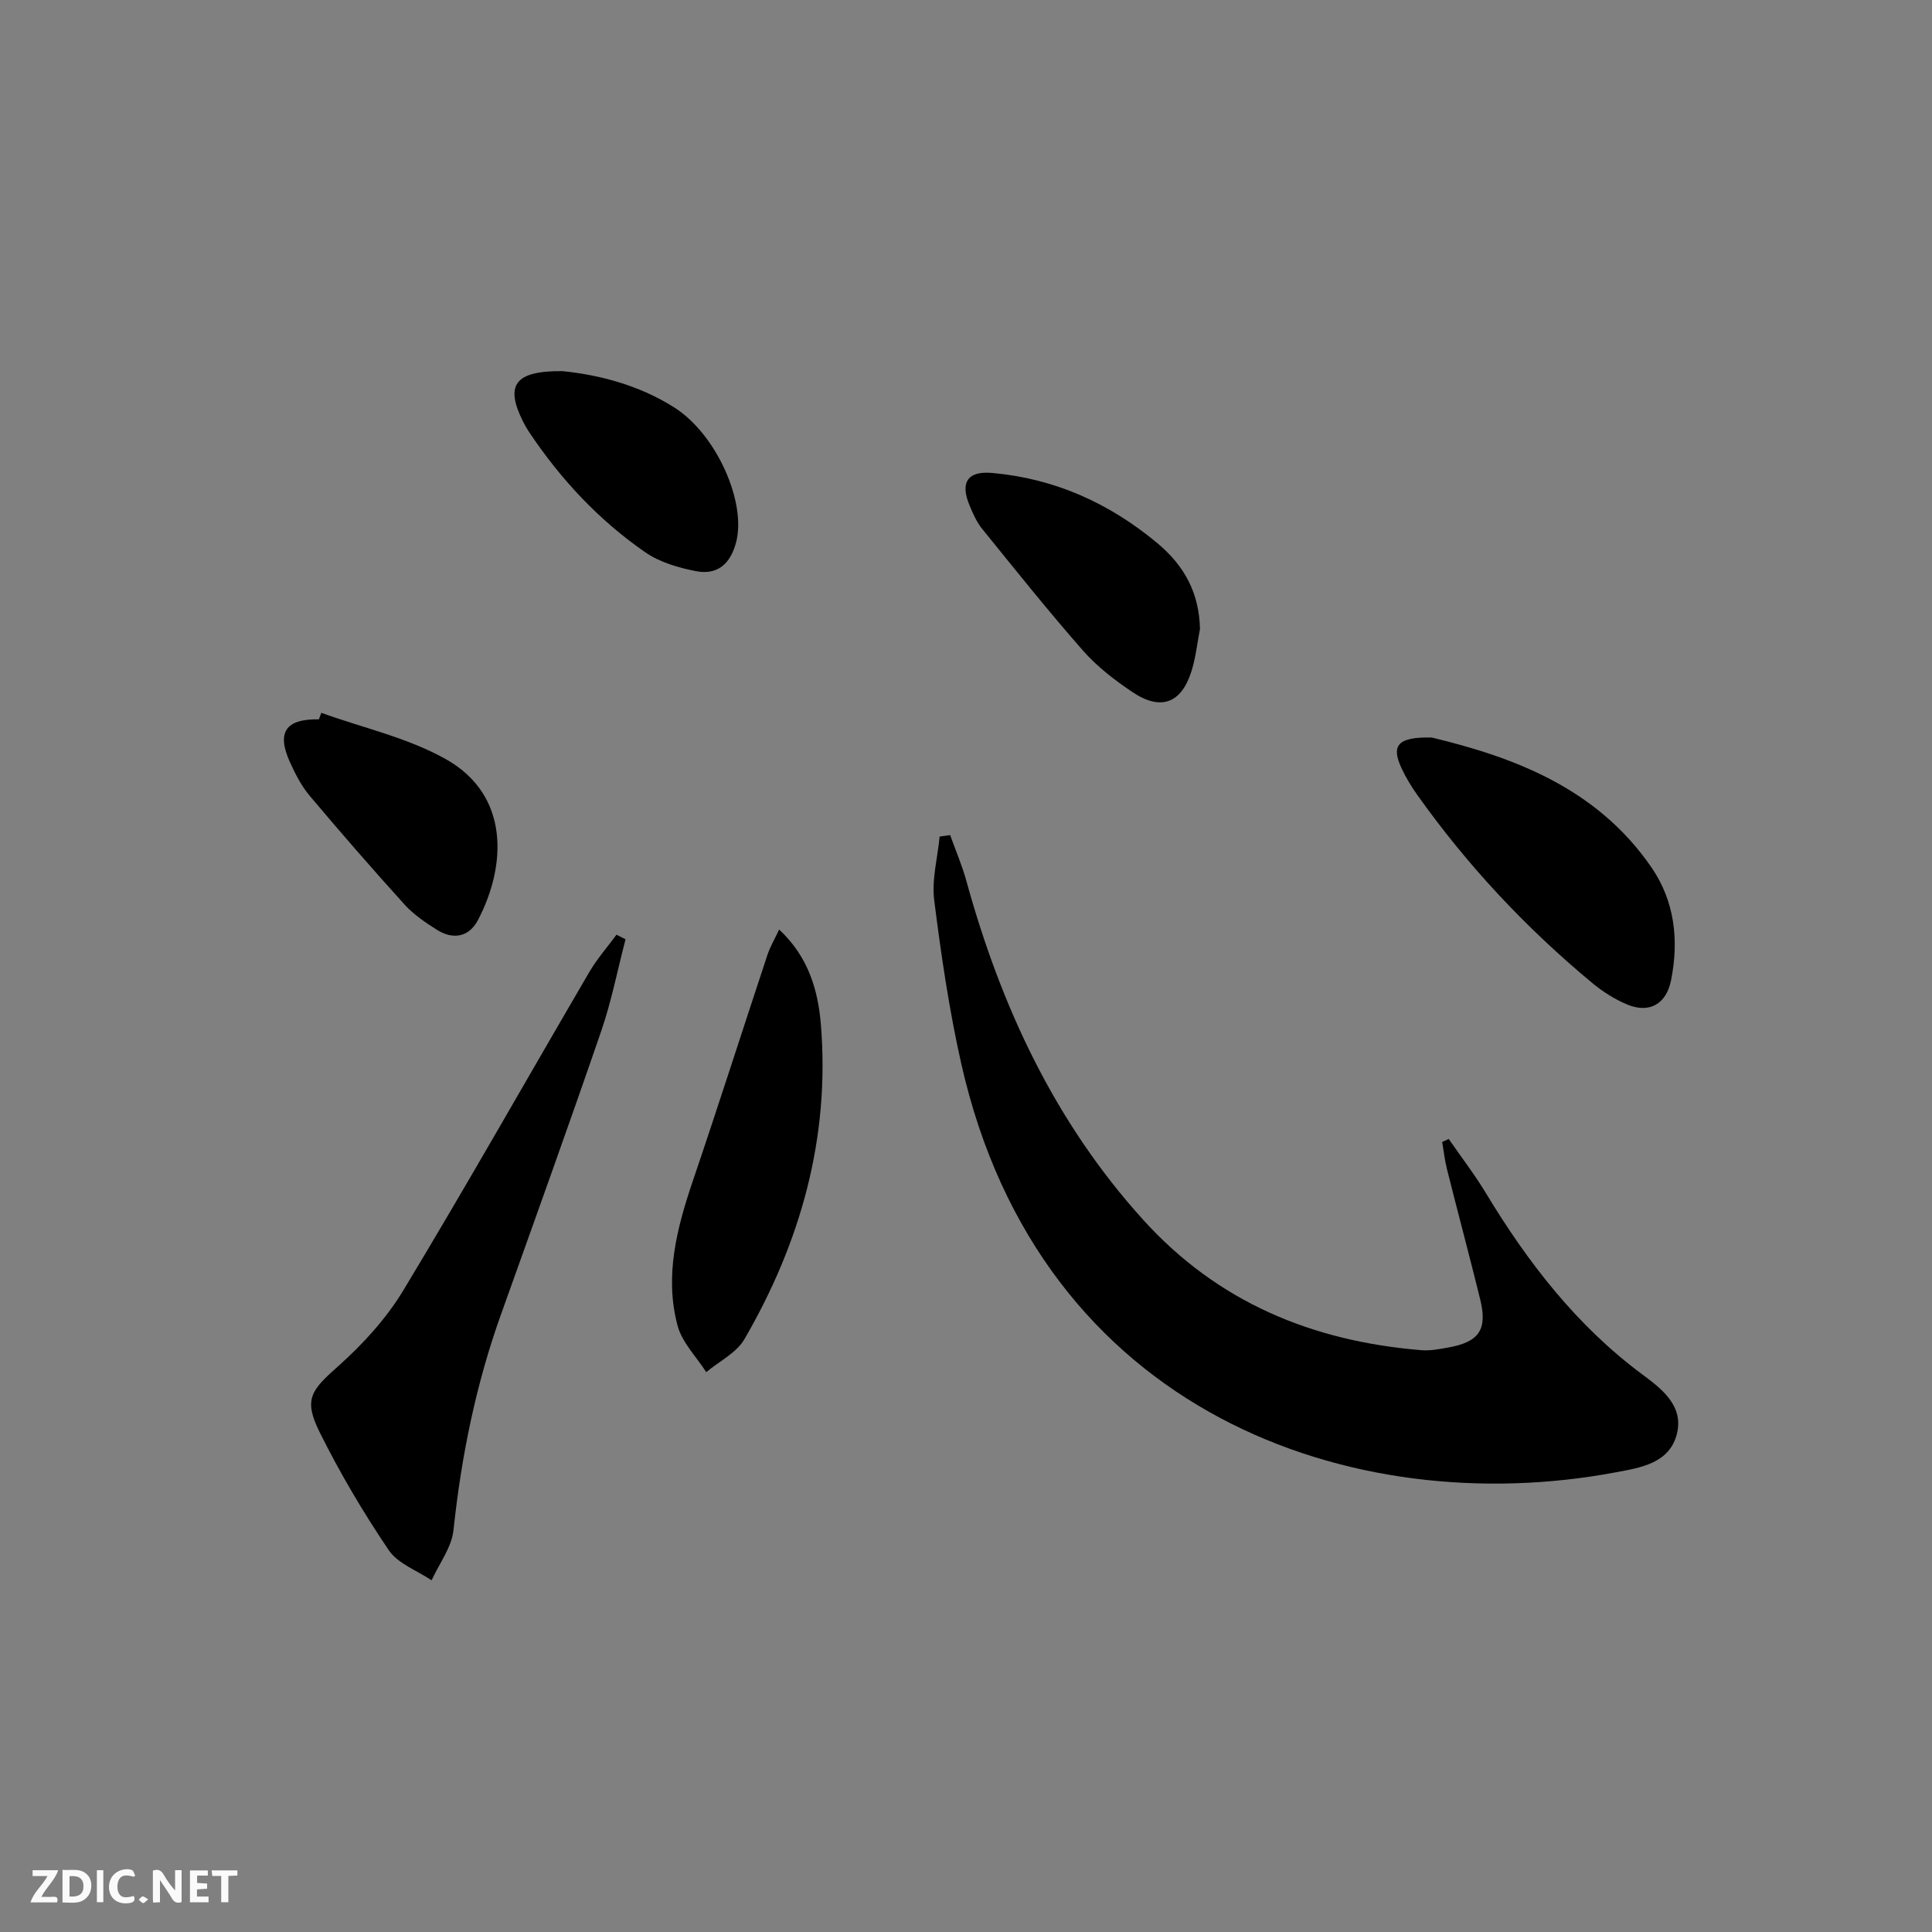
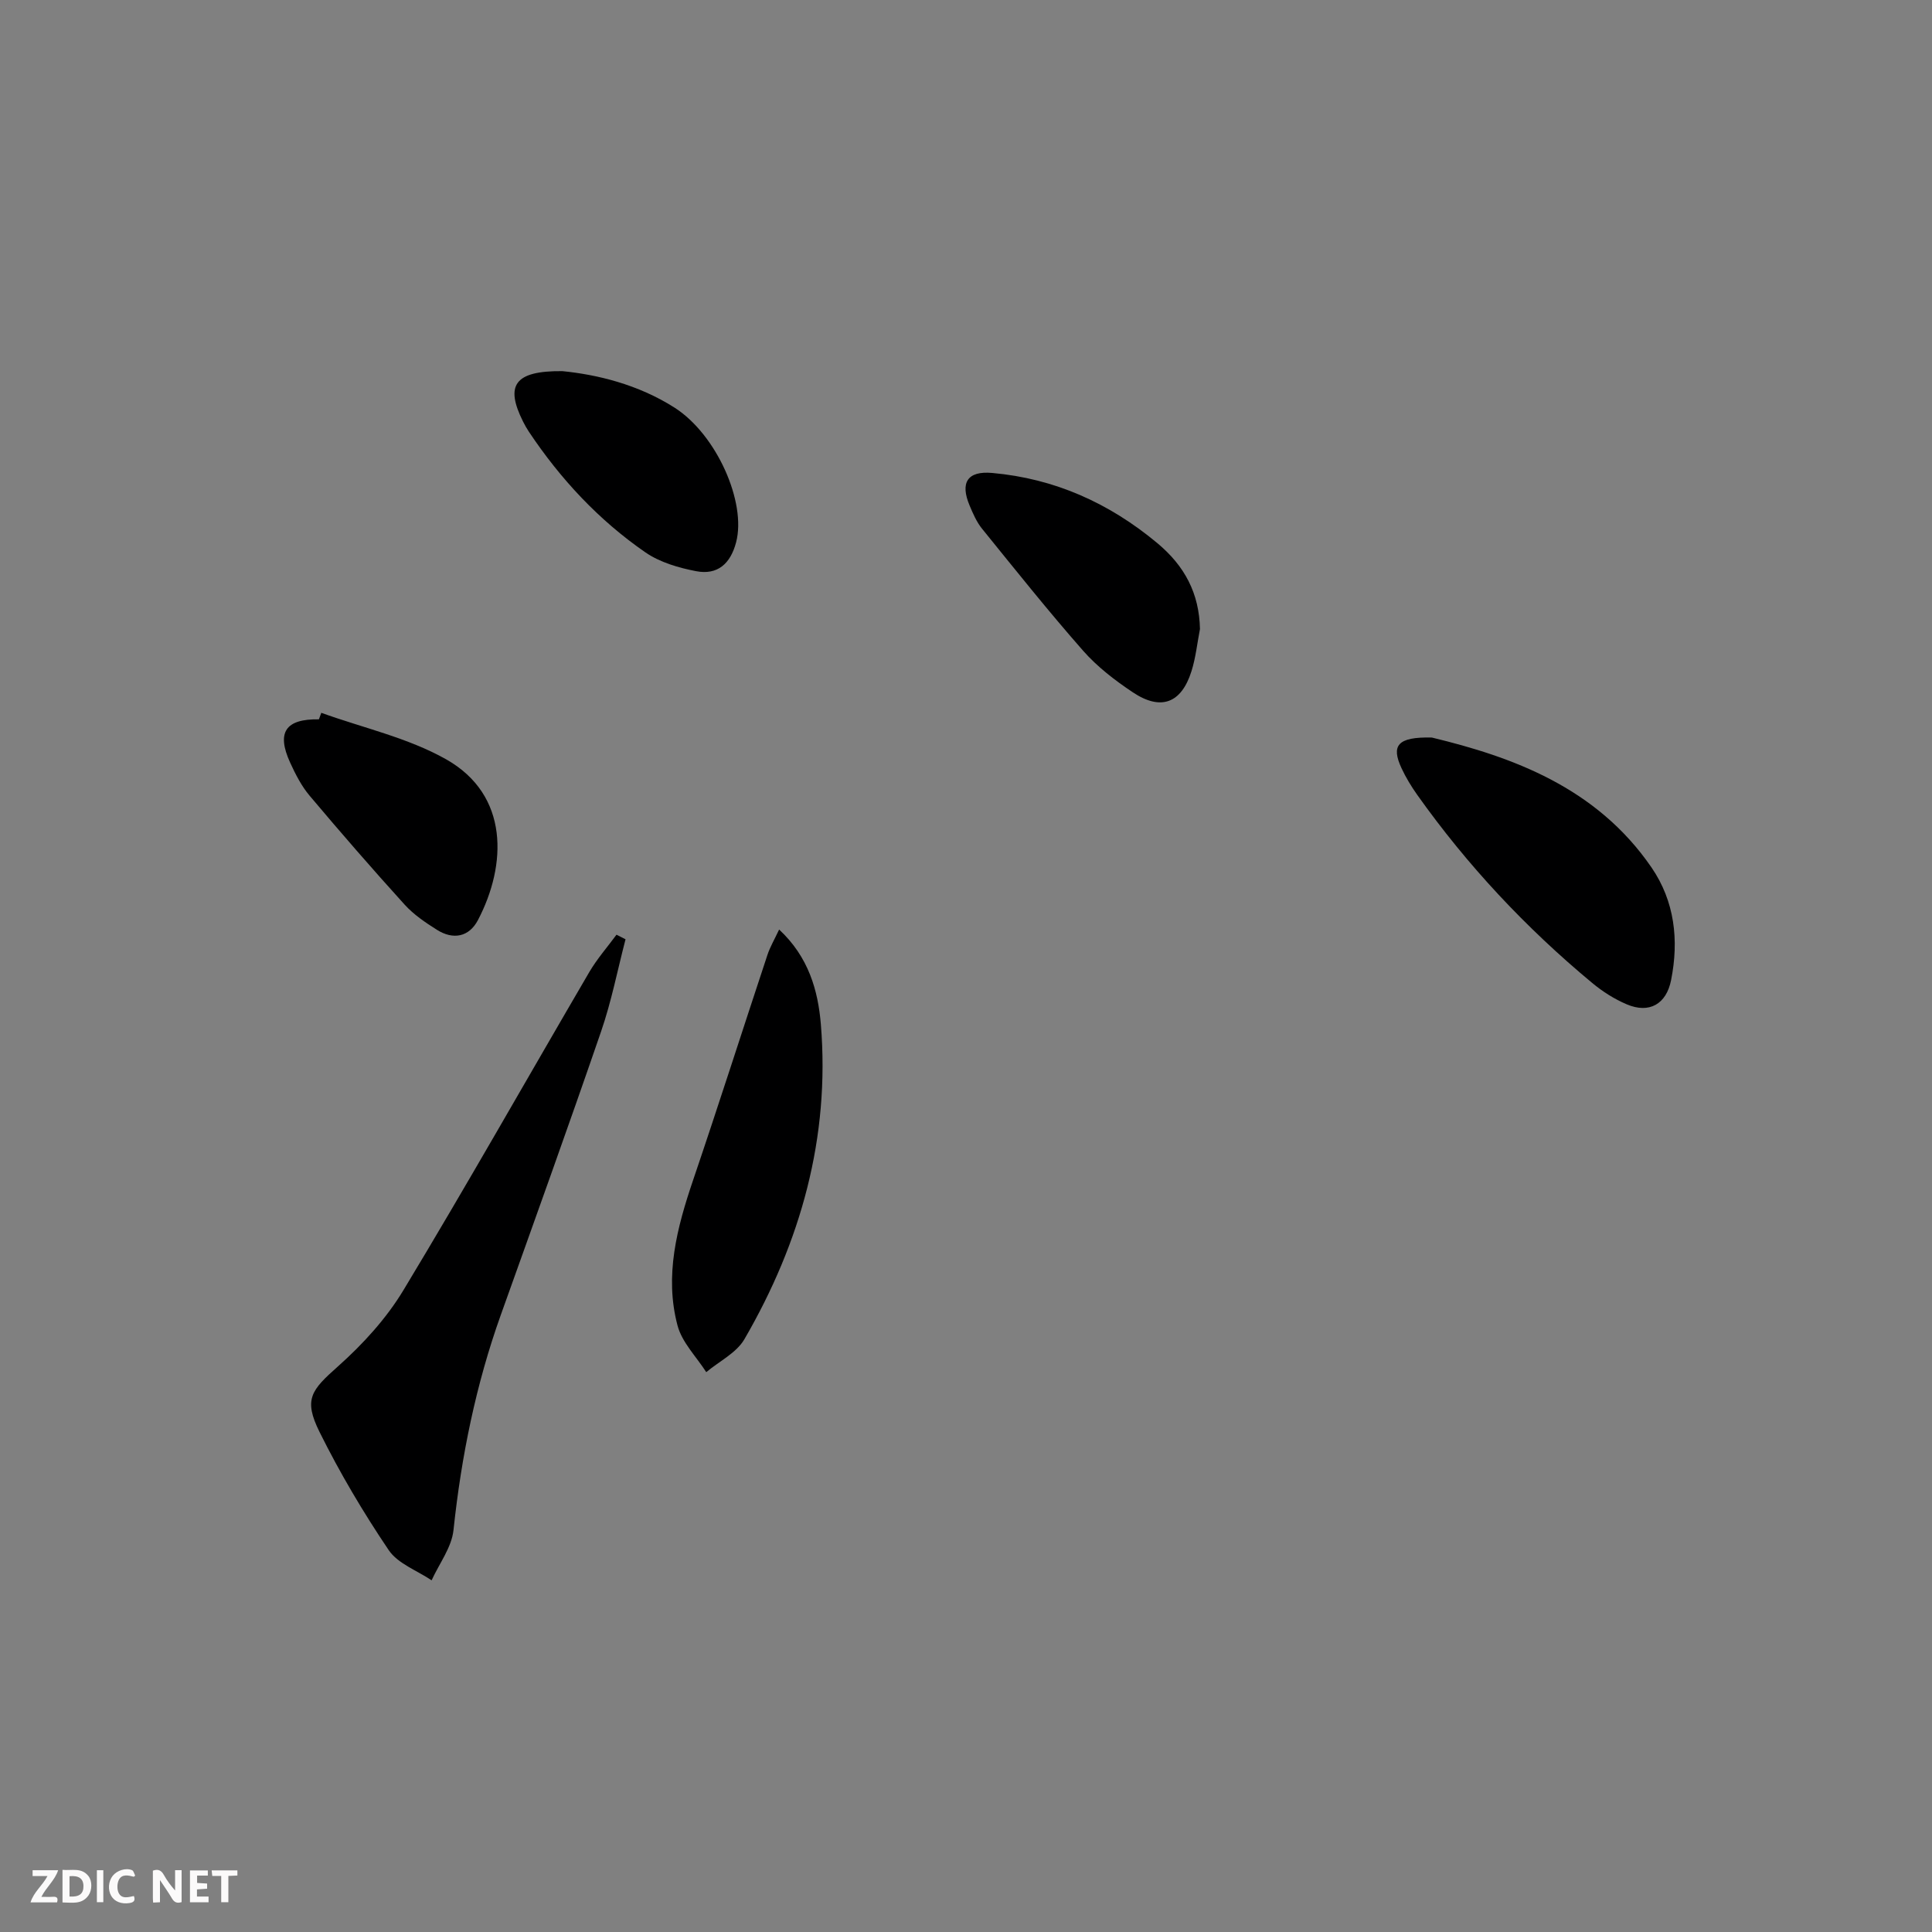
<svg xmlns="http://www.w3.org/2000/svg" enable-background="new 0 0 400 400" viewBox="0 0 400 400">
  <rect x="0" y="0" width="400" height="400" fill="#808080" stroke="none" />
  <g fill="#fbfafa">
    <path d="m37.59 393.81c-.92.31-1.52.05-2-.78-.7-1.2-1.52-2.34-2.47-3.78v4.59c-.55.03-.95.05-1.41.07-.03-.37-.06-.64-.06-.91 0-1.91 0-3.81 0-5.7 1.13-.41 1.77-.03 2.29.91.62 1.11 1.38 2.14 2.31 3.19v-4.2h1.35v6.61z" />
    <path d="m12.94 393.88v-6.75c1.9.19 3.93-.54 5.37 1.29.8 1.01.78 2.88.03 3.97-1.37 1.97-3.4 1.51-5.4 1.49m1.45-1.22c2.04.12 2.92-.58 2.89-2.21-.03-1.51-.98-2.19-2.89-2z" />
    <path d="m11.81 393.87h-5.49c.68-2.18 2.47-3.48 3.51-5.45h-3.08v-1.21h5.29c-.71 2.13-2.44 3.48-3.47 5.51.86 0 1.63.04 2.39-.01.79-.05 1.14.21.85 1.16" />
    <path d="m39.33 393.86v-6.61h3.7v1.07h-2.22v1.52c.68.04 1.34.09 2.07.13v1.07c-.72.05-1.38.09-2.1.14v1.48h2.4v1.19h-3.85z" />
    <path d="m27.71 388.56c-1.15-.3-2.46-.61-3.1.64-.37.73-.41 1.93-.06 2.67.63 1.35 1.99.93 3.17.68.35.94-.01 1.32-.93 1.46-1.62.25-3.05-.27-3.76-1.48-.73-1.25-.6-3.03.31-4.17.88-1.11 2.71-1.7 4-1.16.32.13.44.74.65 1.12-.1.08-.19.16-.28.24" />
    <path d="m49.15 387.24v1.07c-.59.02-1.17.05-1.87.08v5.44h-1.48v-5.44h-1.85c-.05-.4-.08-.73-.13-1.15z" />
    <path d="m20.06 387.21h1.33v6.62h-1.33z" />
-     <path d="m30.68 393.25c-.49.38-.8.79-1.05.76-.32-.05-.6-.45-.9-.7.26-.24.51-.64.8-.67.29-.04.62.3 1.15.61" />
  </g>
-   <path d="m196.72 172.9c1.13 3.16 2.47 6.27 3.36 9.5 7.17 25.99 18.26 49.86 36.56 70.1 15.5 17.14 35.07 25.19 57.62 27.04 1.78.15 3.64-.2 5.42-.52 6.54-1.14 8.33-3.7 6.78-9.99-2.22-9.02-4.63-18-6.89-27.01-.46-1.83-.66-3.72-.98-5.58.45-.21.9-.42 1.35-.63 2.58 3.73 5.36 7.34 7.7 11.21 8.69 14.37 18.77 27.44 32.42 37.57 3.88 2.88 8.53 6.39 7.15 12.17-1.5 6.25-7.65 7.12-12.7 8.07-54.32 10.21-119.16-12.18-135.49-84.6-2.51-11.14-4.17-22.5-5.6-33.84-.54-4.28.7-8.79 1.12-13.19.74-.09 1.46-.2 2.18-.3z" fill="#000001" />
  <path d="m129.51 194.47c-1.66 6.37-2.92 12.87-5.06 19.08-6.74 19.61-13.77 39.12-20.75 58.65-5.17 14.45-8.19 29.33-9.81 44.59-.38 3.59-2.96 6.94-4.53 10.4-3.02-2.04-6.99-3.45-8.88-6.25-5.28-7.82-10.13-16.01-14.32-24.46-3.36-6.78-1.74-8.65 3.81-13.58 5.14-4.58 10.01-9.9 13.55-15.77 13.14-21.77 25.65-43.91 38.48-65.86 1.61-2.75 3.75-5.18 5.64-7.75.63.31 1.25.63 1.87.95z" fill="#000001" />
  <path d="m161.31 192.45c6.1 5.67 8.06 12.62 8.64 19.63 1.92 23.39-4.15 45.07-15.83 65.19-1.65 2.84-5.22 4.57-7.9 6.82-2.04-3.2-5.01-6.14-5.94-9.64-2.75-10.32-.12-20.29 3.23-30.15 5.26-15.49 10.23-31.07 15.38-46.6.54-1.64 1.44-3.16 2.42-5.25z" fill="#000001" />
  <path d="m296.45 152.7c16.54 3.99 34.04 10.24 45.47 26.89 4.81 7.01 5.71 15.07 4.06 23.34-.99 4.98-4.53 6.98-9.17 5.01-2.55-1.08-5.01-2.64-7.15-4.42-13.75-11.41-25.87-24.36-36.22-38.93-1.24-1.75-2.38-3.62-3.28-5.56-2.15-4.65-.89-6.5 6.29-6.33z" fill="#000001" />
  <path d="m248.44 130.24c-.57 2.91-.87 5.9-1.75 8.7-2.09 6.67-6.34 8.28-12.16 4.39-3.7-2.47-7.36-5.28-10.28-8.6-7.22-8.21-14.05-16.78-20.94-25.28-1.12-1.39-1.87-3.13-2.57-4.8-1.98-4.72-.47-7.19 4.68-6.73 12.93 1.15 24.25 6.23 34.24 14.57 5.6 4.69 8.63 10.33 8.78 17.75z" fill="#000001" />
  <path d="m66.52 147.58c8.66 3.13 17.93 5.16 25.83 9.62 13.14 7.41 12.57 21.91 6.61 33.28-1.84 3.52-5.13 4.16-8.51 2.02-2.38-1.5-4.8-3.14-6.67-5.2-6.7-7.39-13.24-14.92-19.67-22.55-1.69-2-2.94-4.46-4.04-6.86-2.87-6.28-.95-9.07 5.96-8.96.16-.45.32-.9.49-1.35z" fill="#000001" />
  <path d="m116.43 76.84c7.14.71 15.64 2.72 23.23 7.56 8.71 5.56 14.92 19.63 12.74 27.89-1.17 4.45-3.86 6.81-8.26 5.97-3.64-.7-7.52-1.83-10.52-3.9-9.66-6.67-17.58-15.18-24.11-24.96-.46-.69-.87-1.42-1.24-2.16-3.7-7.43-1.81-10.49 8.16-10.4z" fill="#000001" />
</svg>